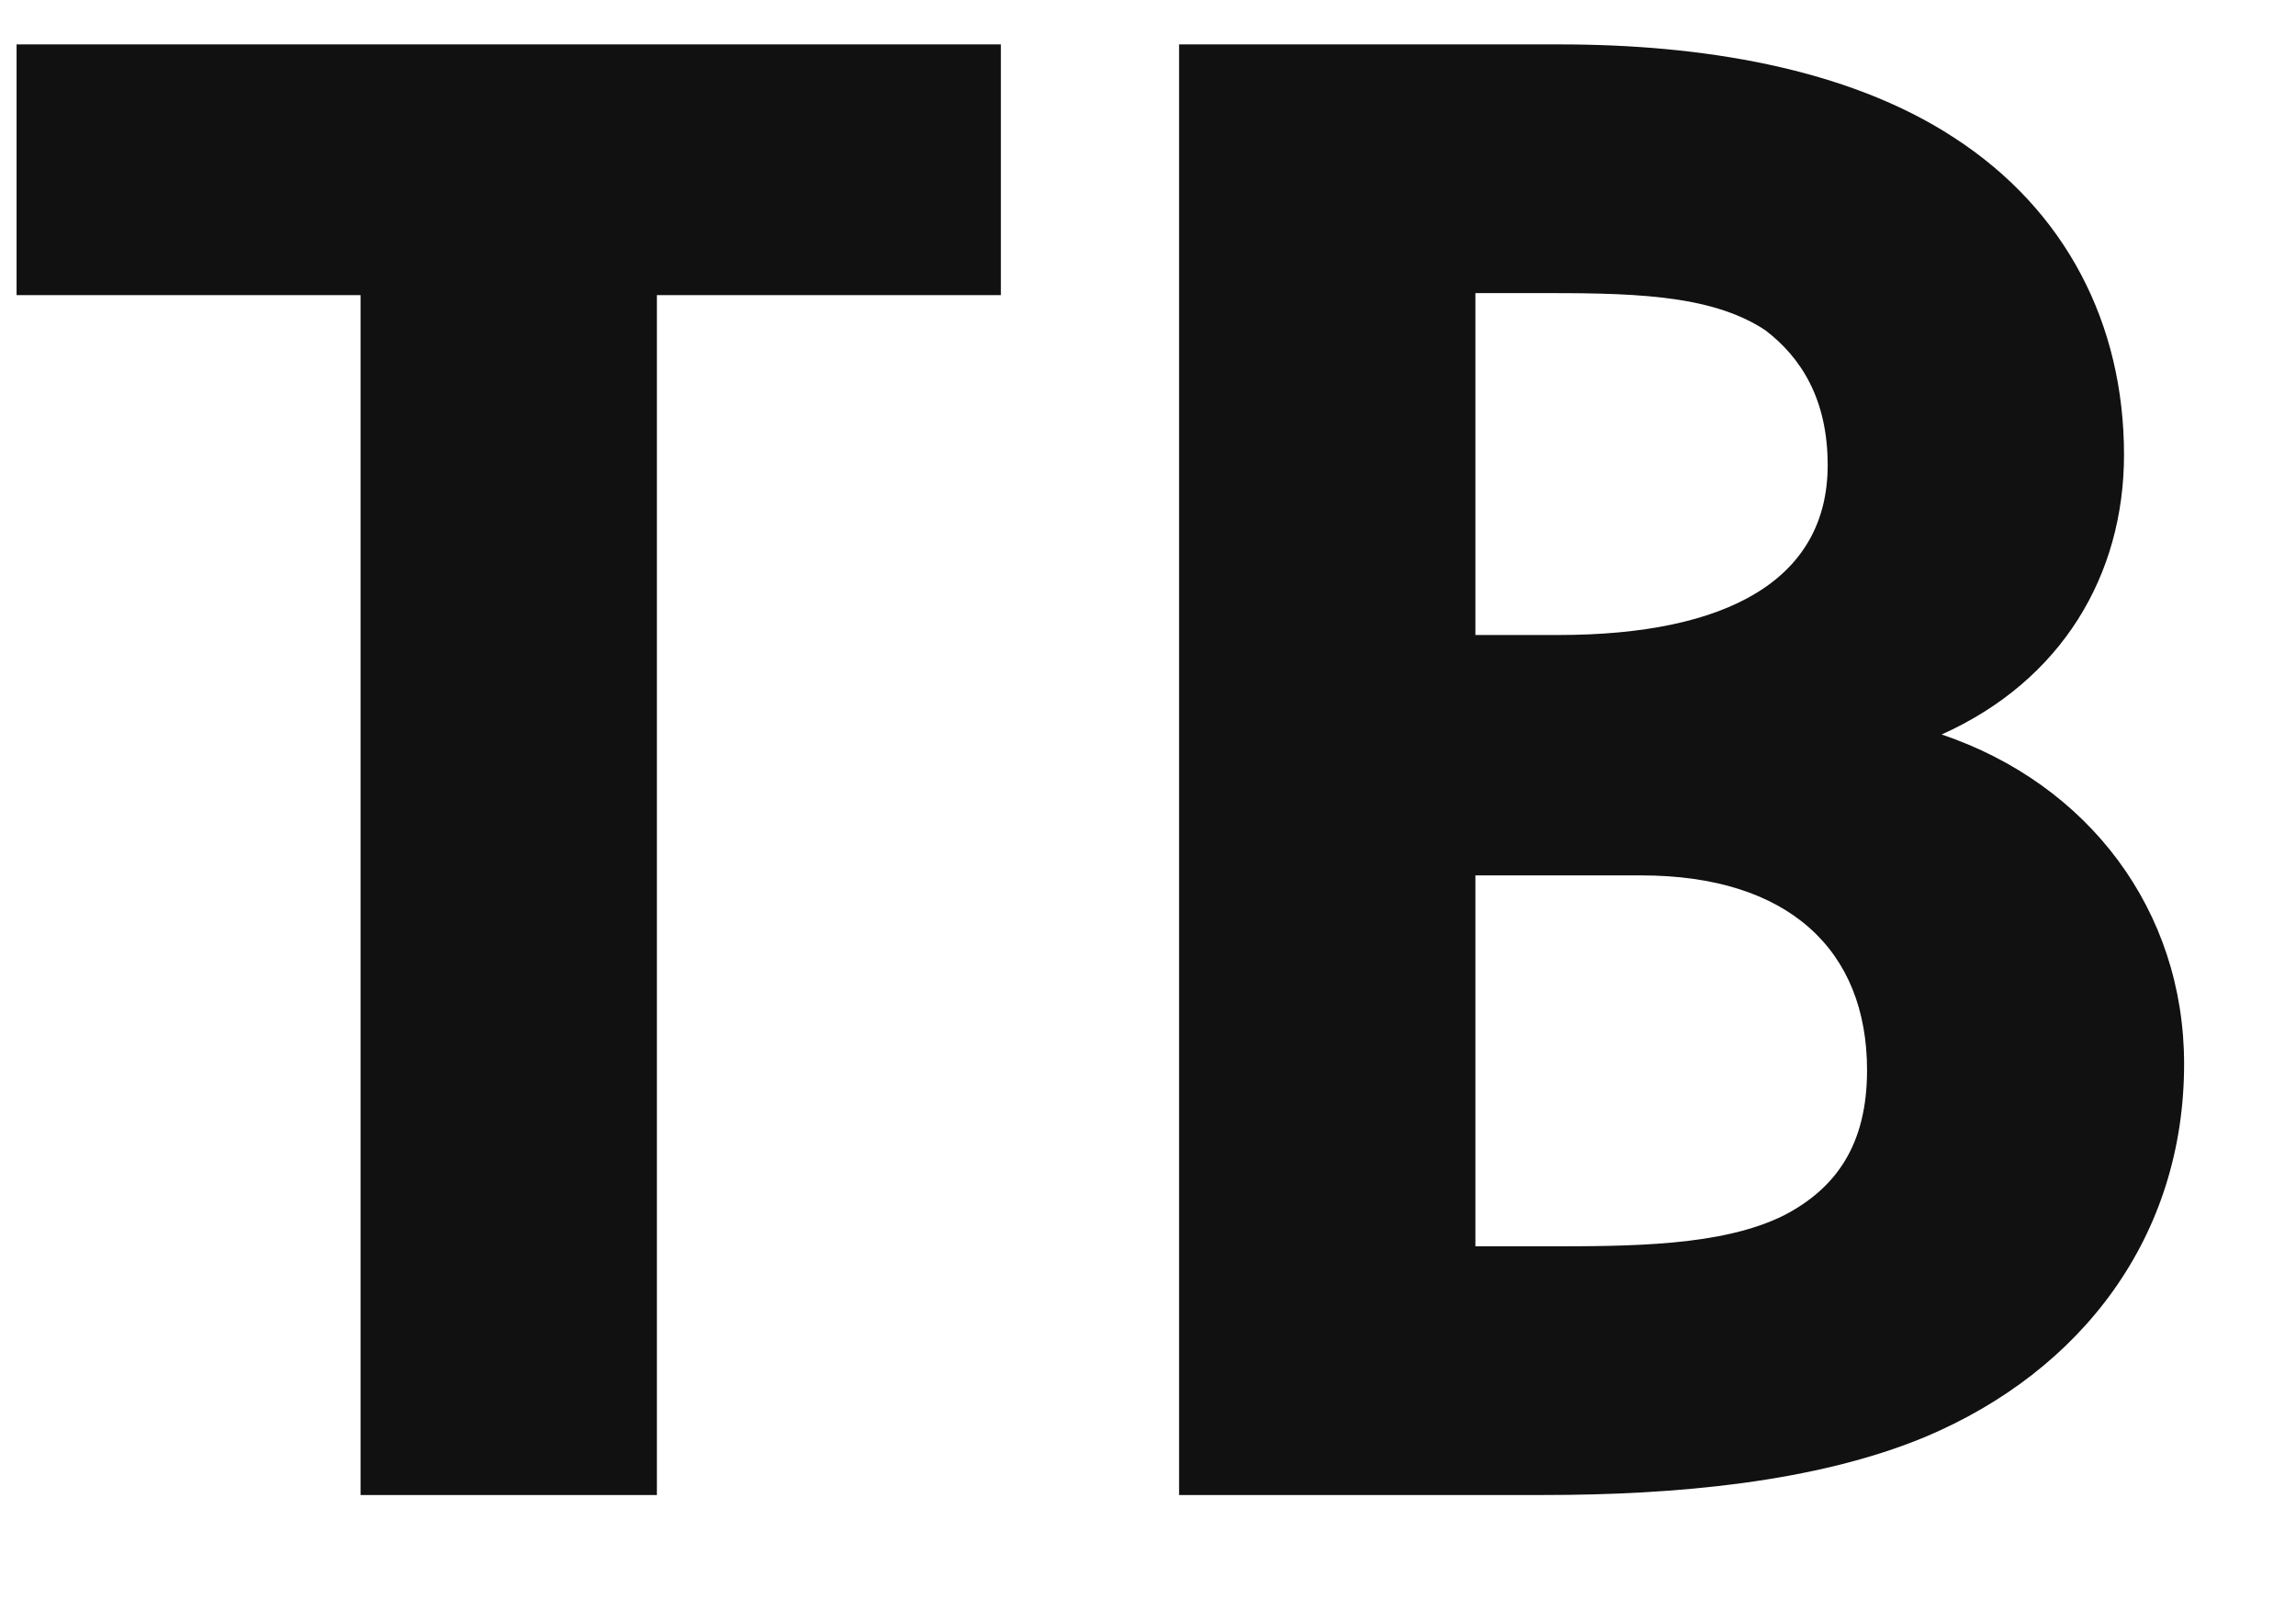
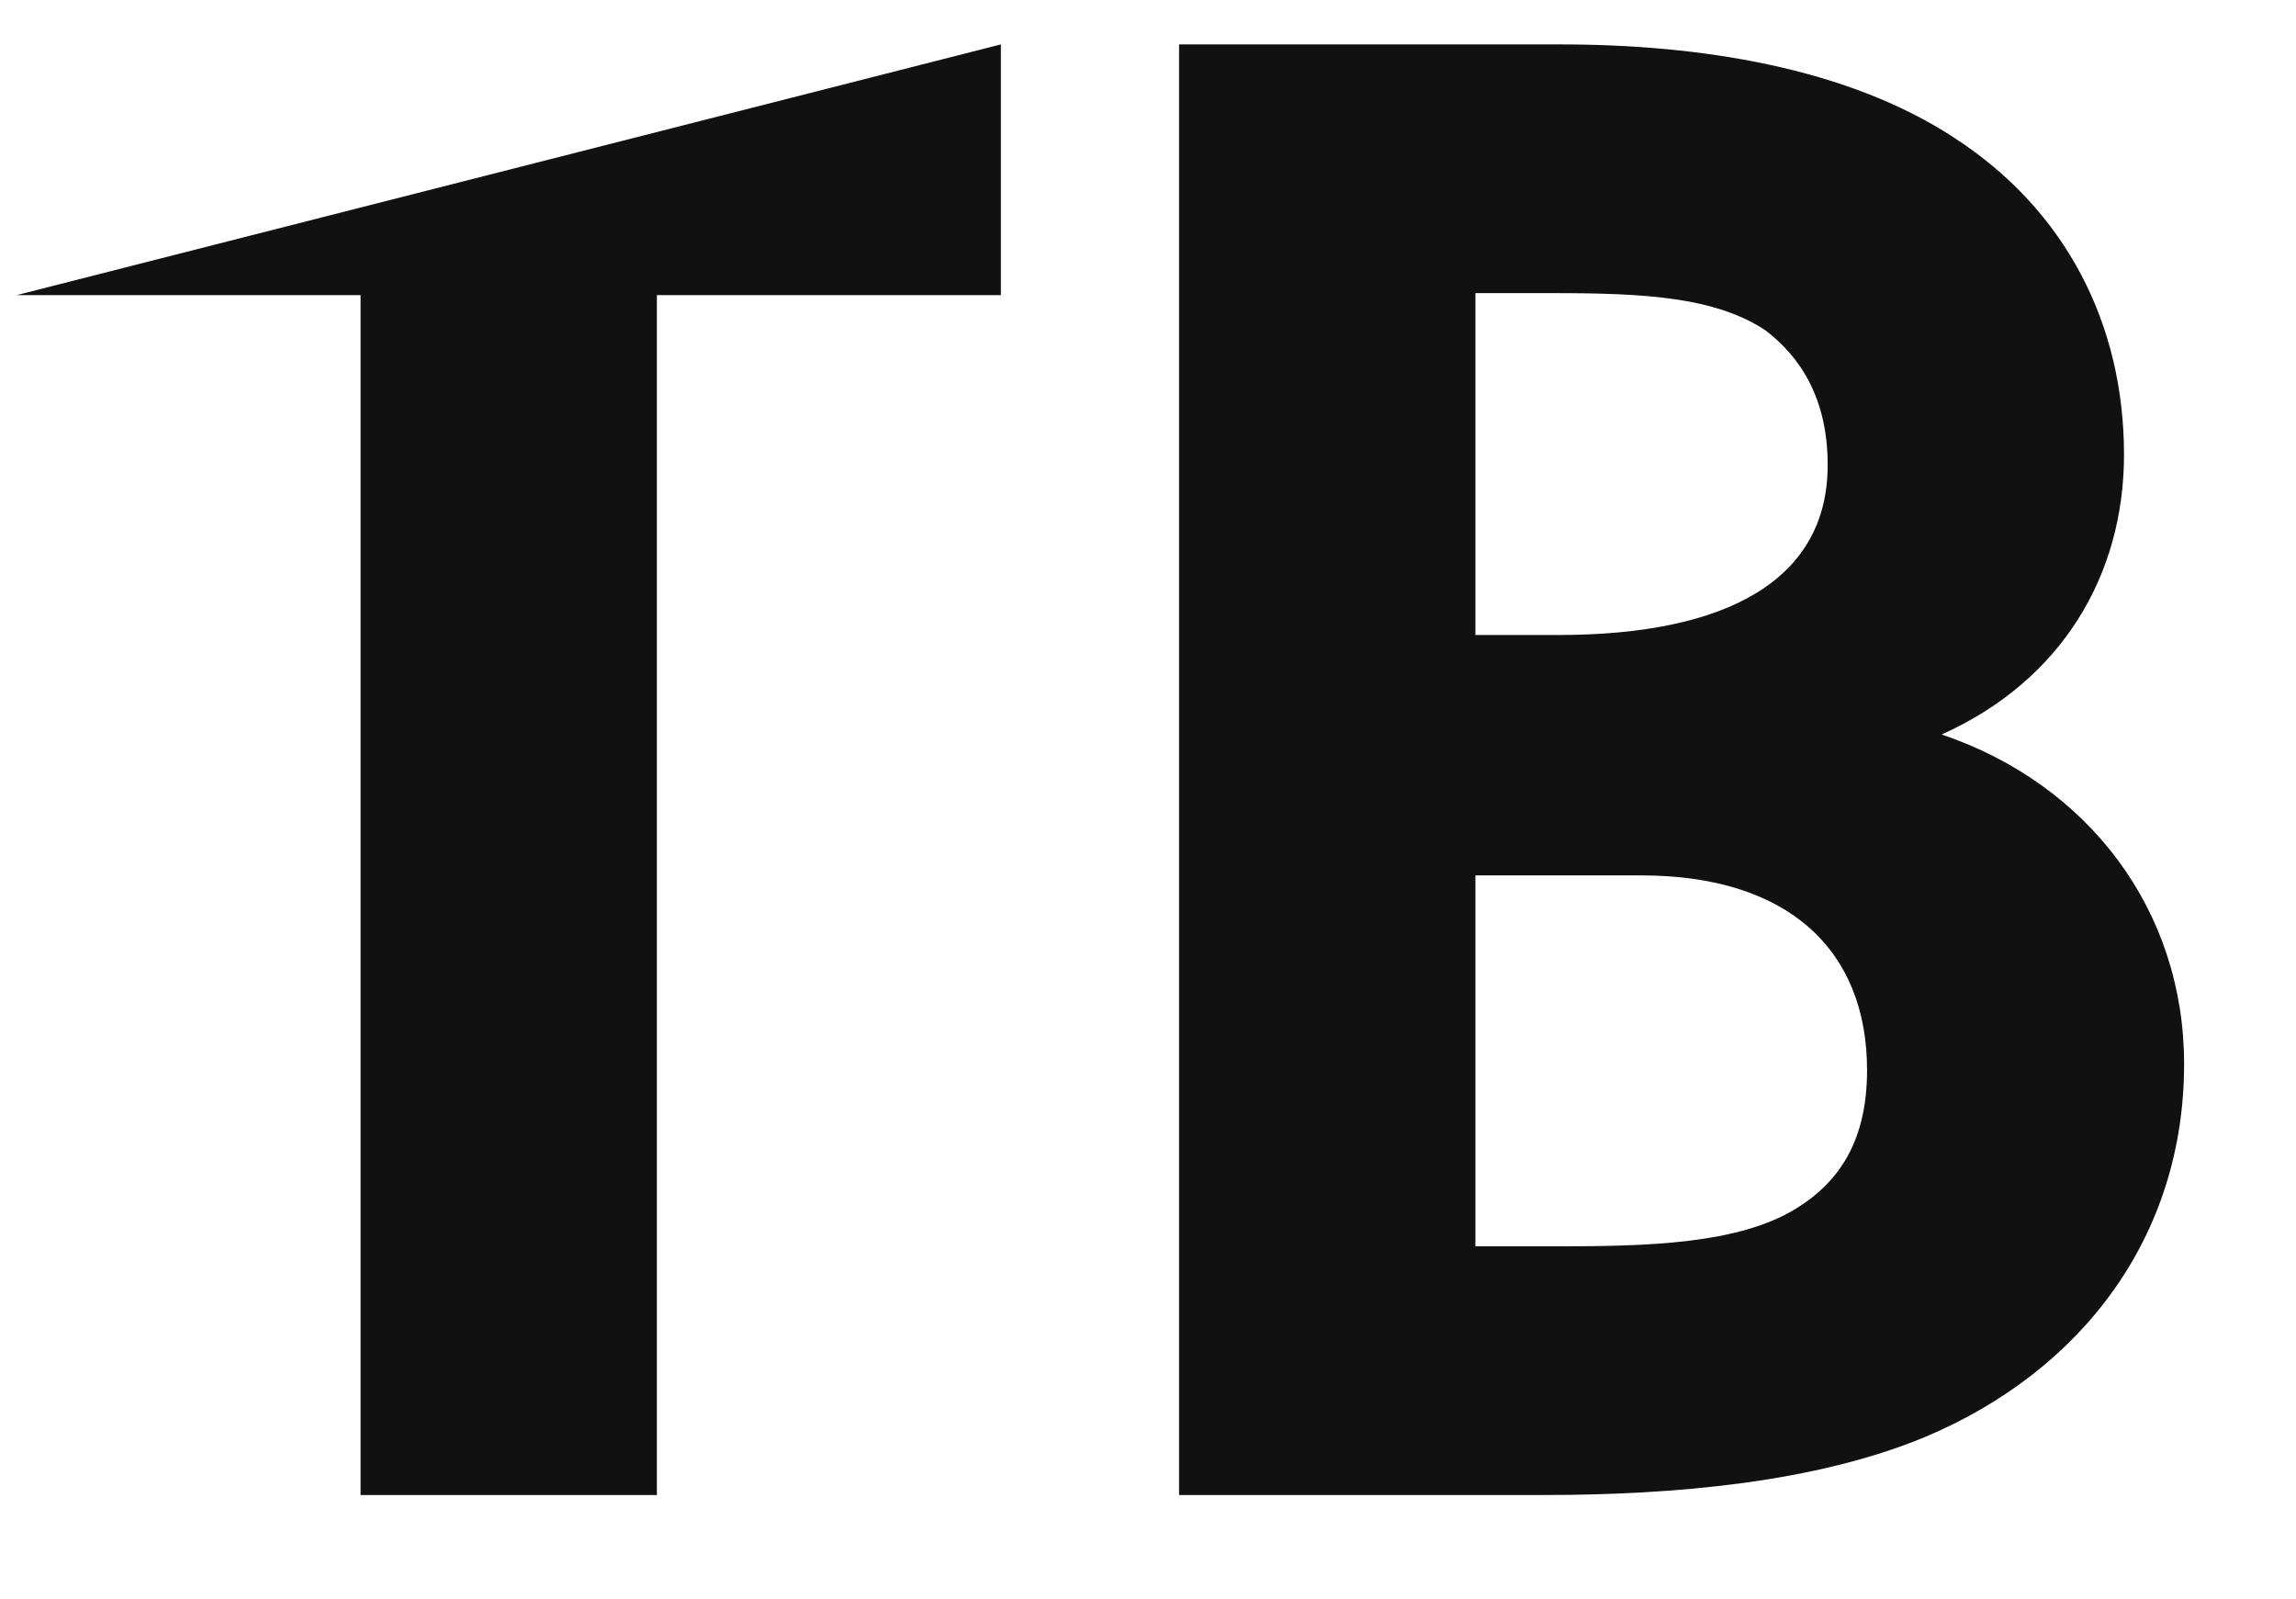
<svg xmlns="http://www.w3.org/2000/svg" width="77.56" height="54">
-   <path fill="#111111" d="M33.81 9.97L33.81 1.50L0.56 1.50L0.56 9.97L12.18 9.97L12.18 50.50L22.19 50.50L22.19 9.97ZM39.83 1.50L39.83 50.50L52.15 50.50C56.56 50.50 61.32 50.08 65.03 48.54C70.35 46.30 73.78 41.75 73.78 35.94C73.78 30.76 70.56 26.49 65.59 24.81C69.65 22.99 71.75 19.42 71.75 15.36C71.75 10.95 69.79 7.10 66.01 4.65C62.37 2.27 57.40 1.50 52.71 1.50ZM49.84 29.57L55.44 29.57C60.41 29.57 63.07 32.09 63.07 36.15C63.07 38.67 62.02 40.14 60.27 41.05C58.17 42.10 55.09 42.10 52.15 42.10L49.84 42.10ZM49.84 9.90L51.80 9.90C54.95 9.90 57.75 9.90 59.64 11.16C60.83 12.07 61.74 13.47 61.74 15.71C61.74 19.56 58.38 21.45 52.64 21.45L49.84 21.45Z" />
+   <path fill="#111111" d="M33.81 9.97L33.81 1.50L0.56 9.97L12.18 9.97L12.18 50.50L22.19 50.50L22.19 9.97ZM39.83 1.50L39.83 50.50L52.15 50.50C56.56 50.50 61.32 50.08 65.03 48.54C70.35 46.30 73.78 41.75 73.78 35.94C73.78 30.76 70.56 26.49 65.59 24.81C69.65 22.99 71.75 19.42 71.75 15.36C71.75 10.95 69.79 7.10 66.01 4.65C62.37 2.27 57.40 1.50 52.71 1.50ZM49.84 29.57L55.44 29.57C60.41 29.57 63.07 32.09 63.07 36.15C63.07 38.67 62.02 40.14 60.27 41.05C58.17 42.10 55.09 42.10 52.15 42.10L49.84 42.10ZM49.84 9.90L51.80 9.90C54.95 9.90 57.75 9.90 59.64 11.16C60.83 12.07 61.74 13.47 61.74 15.71C61.74 19.56 58.38 21.45 52.64 21.45L49.84 21.45Z" />
</svg>